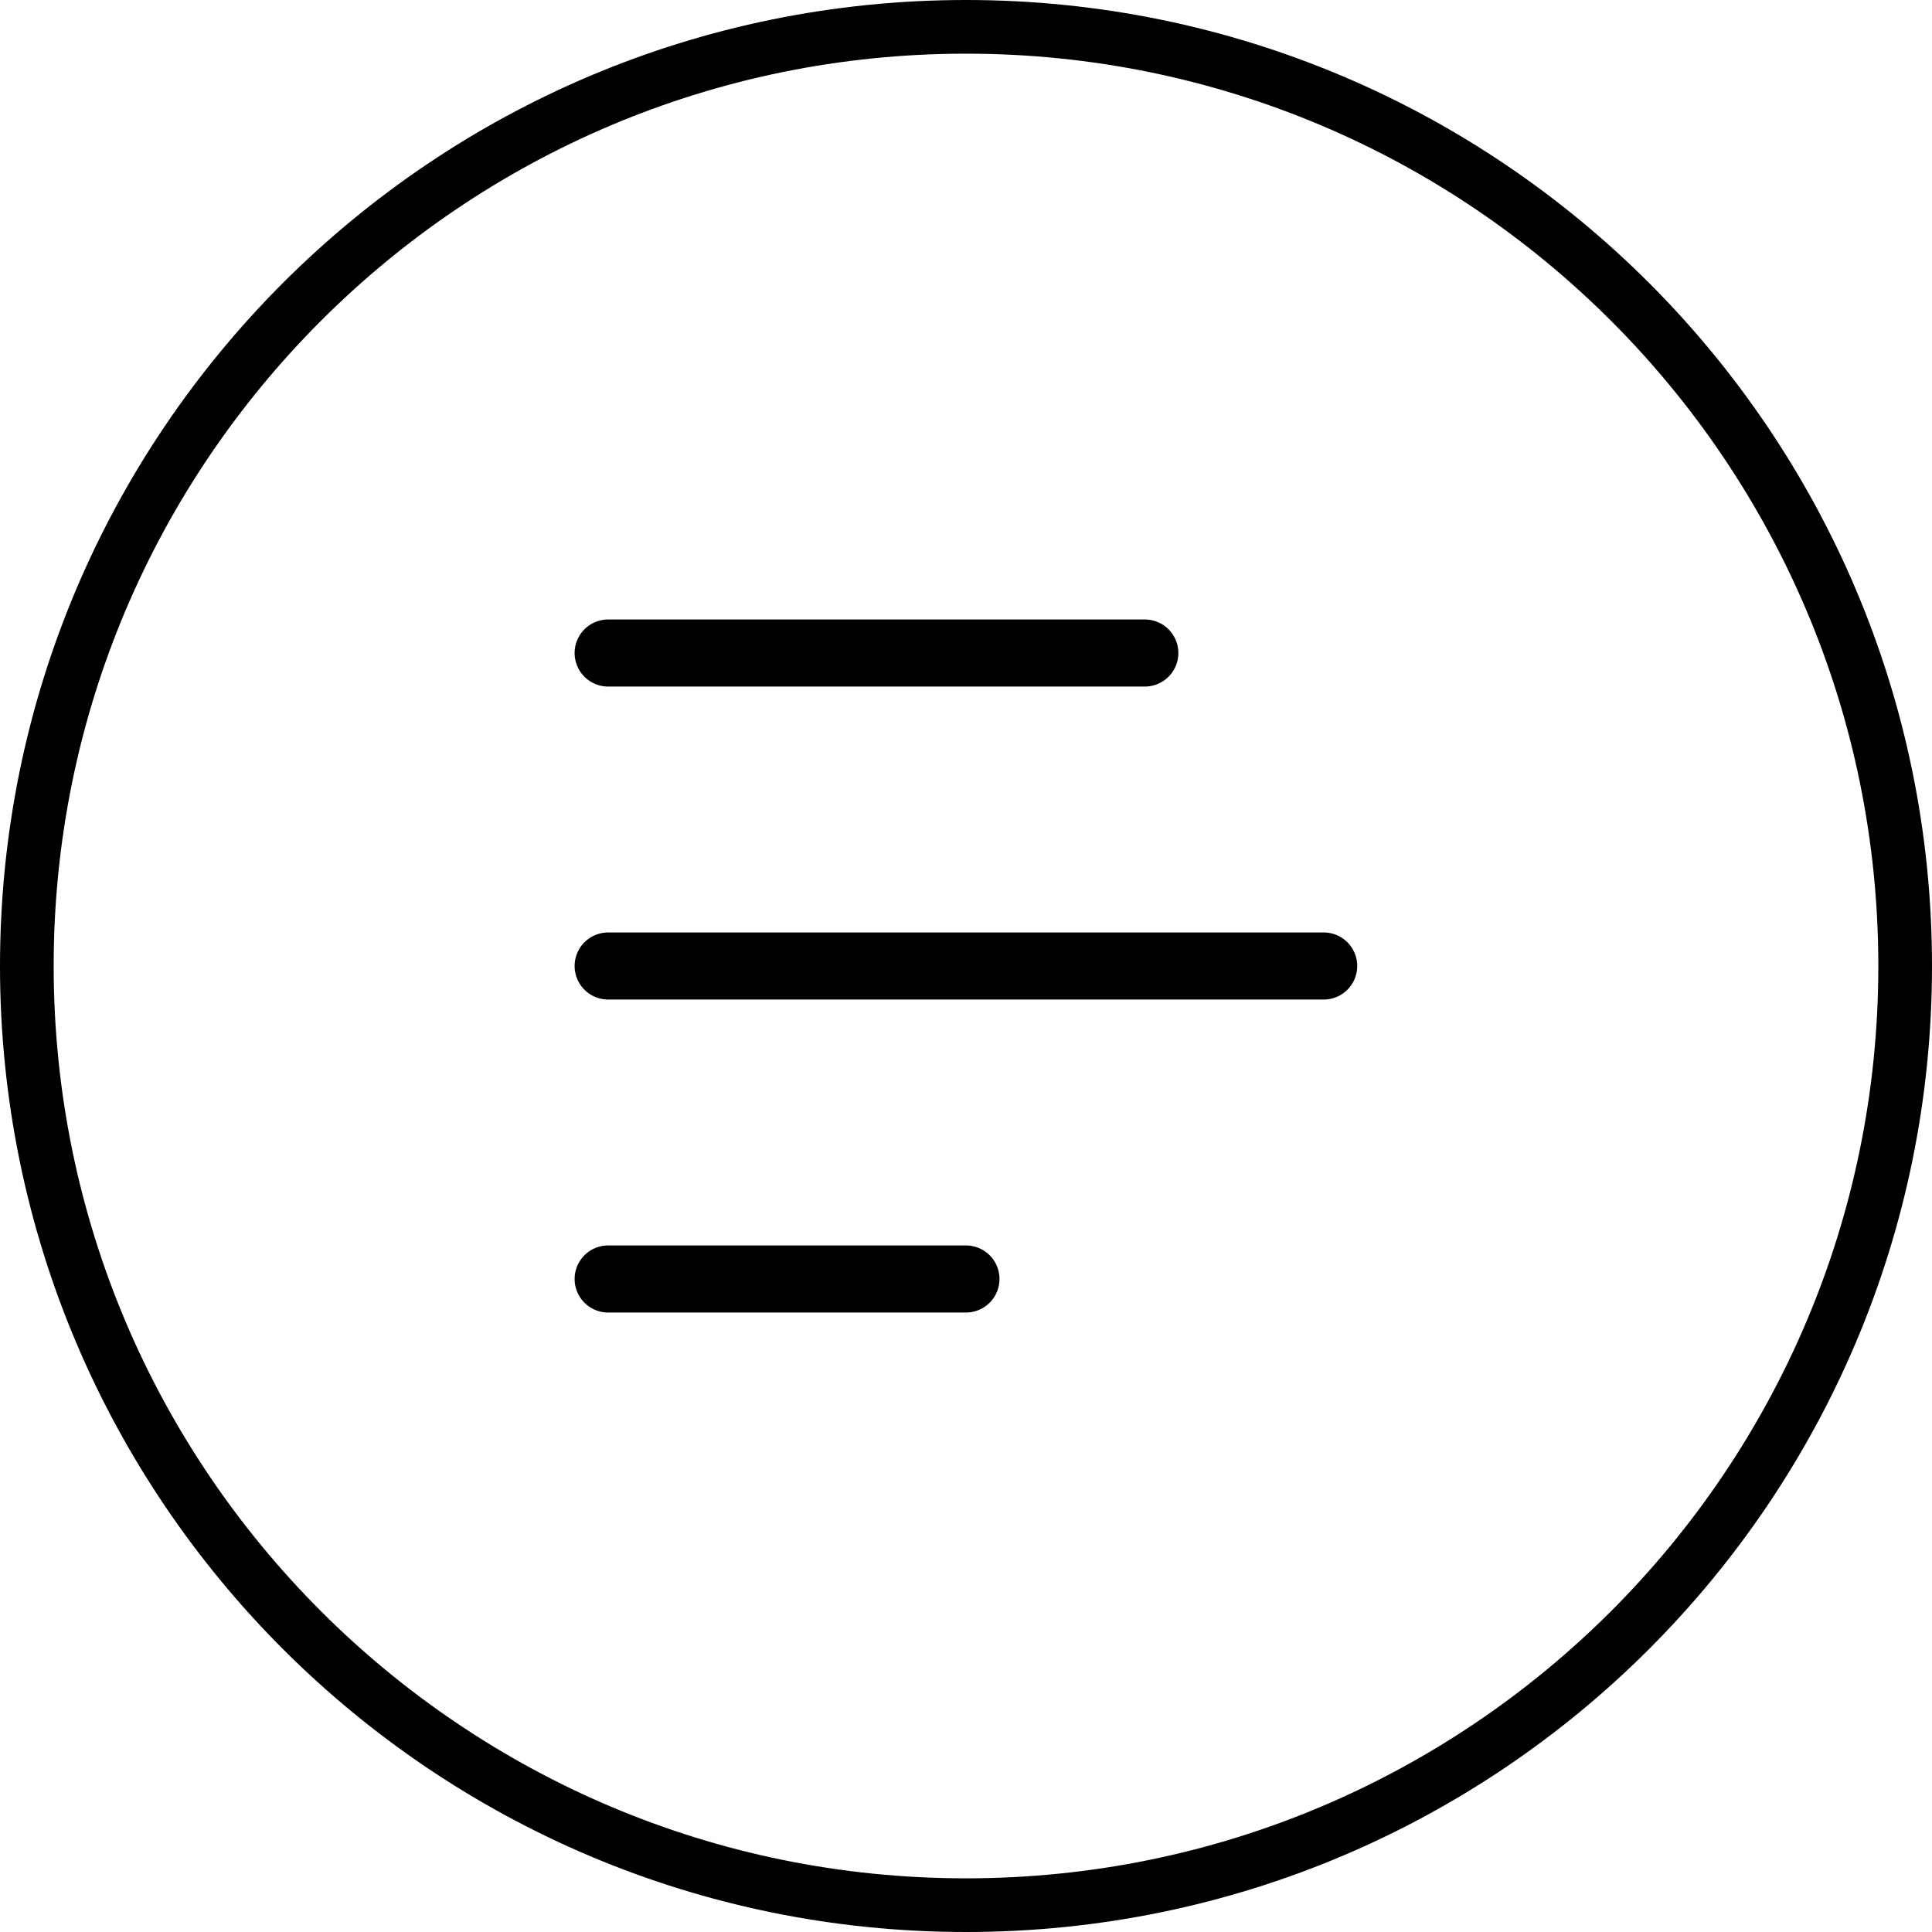
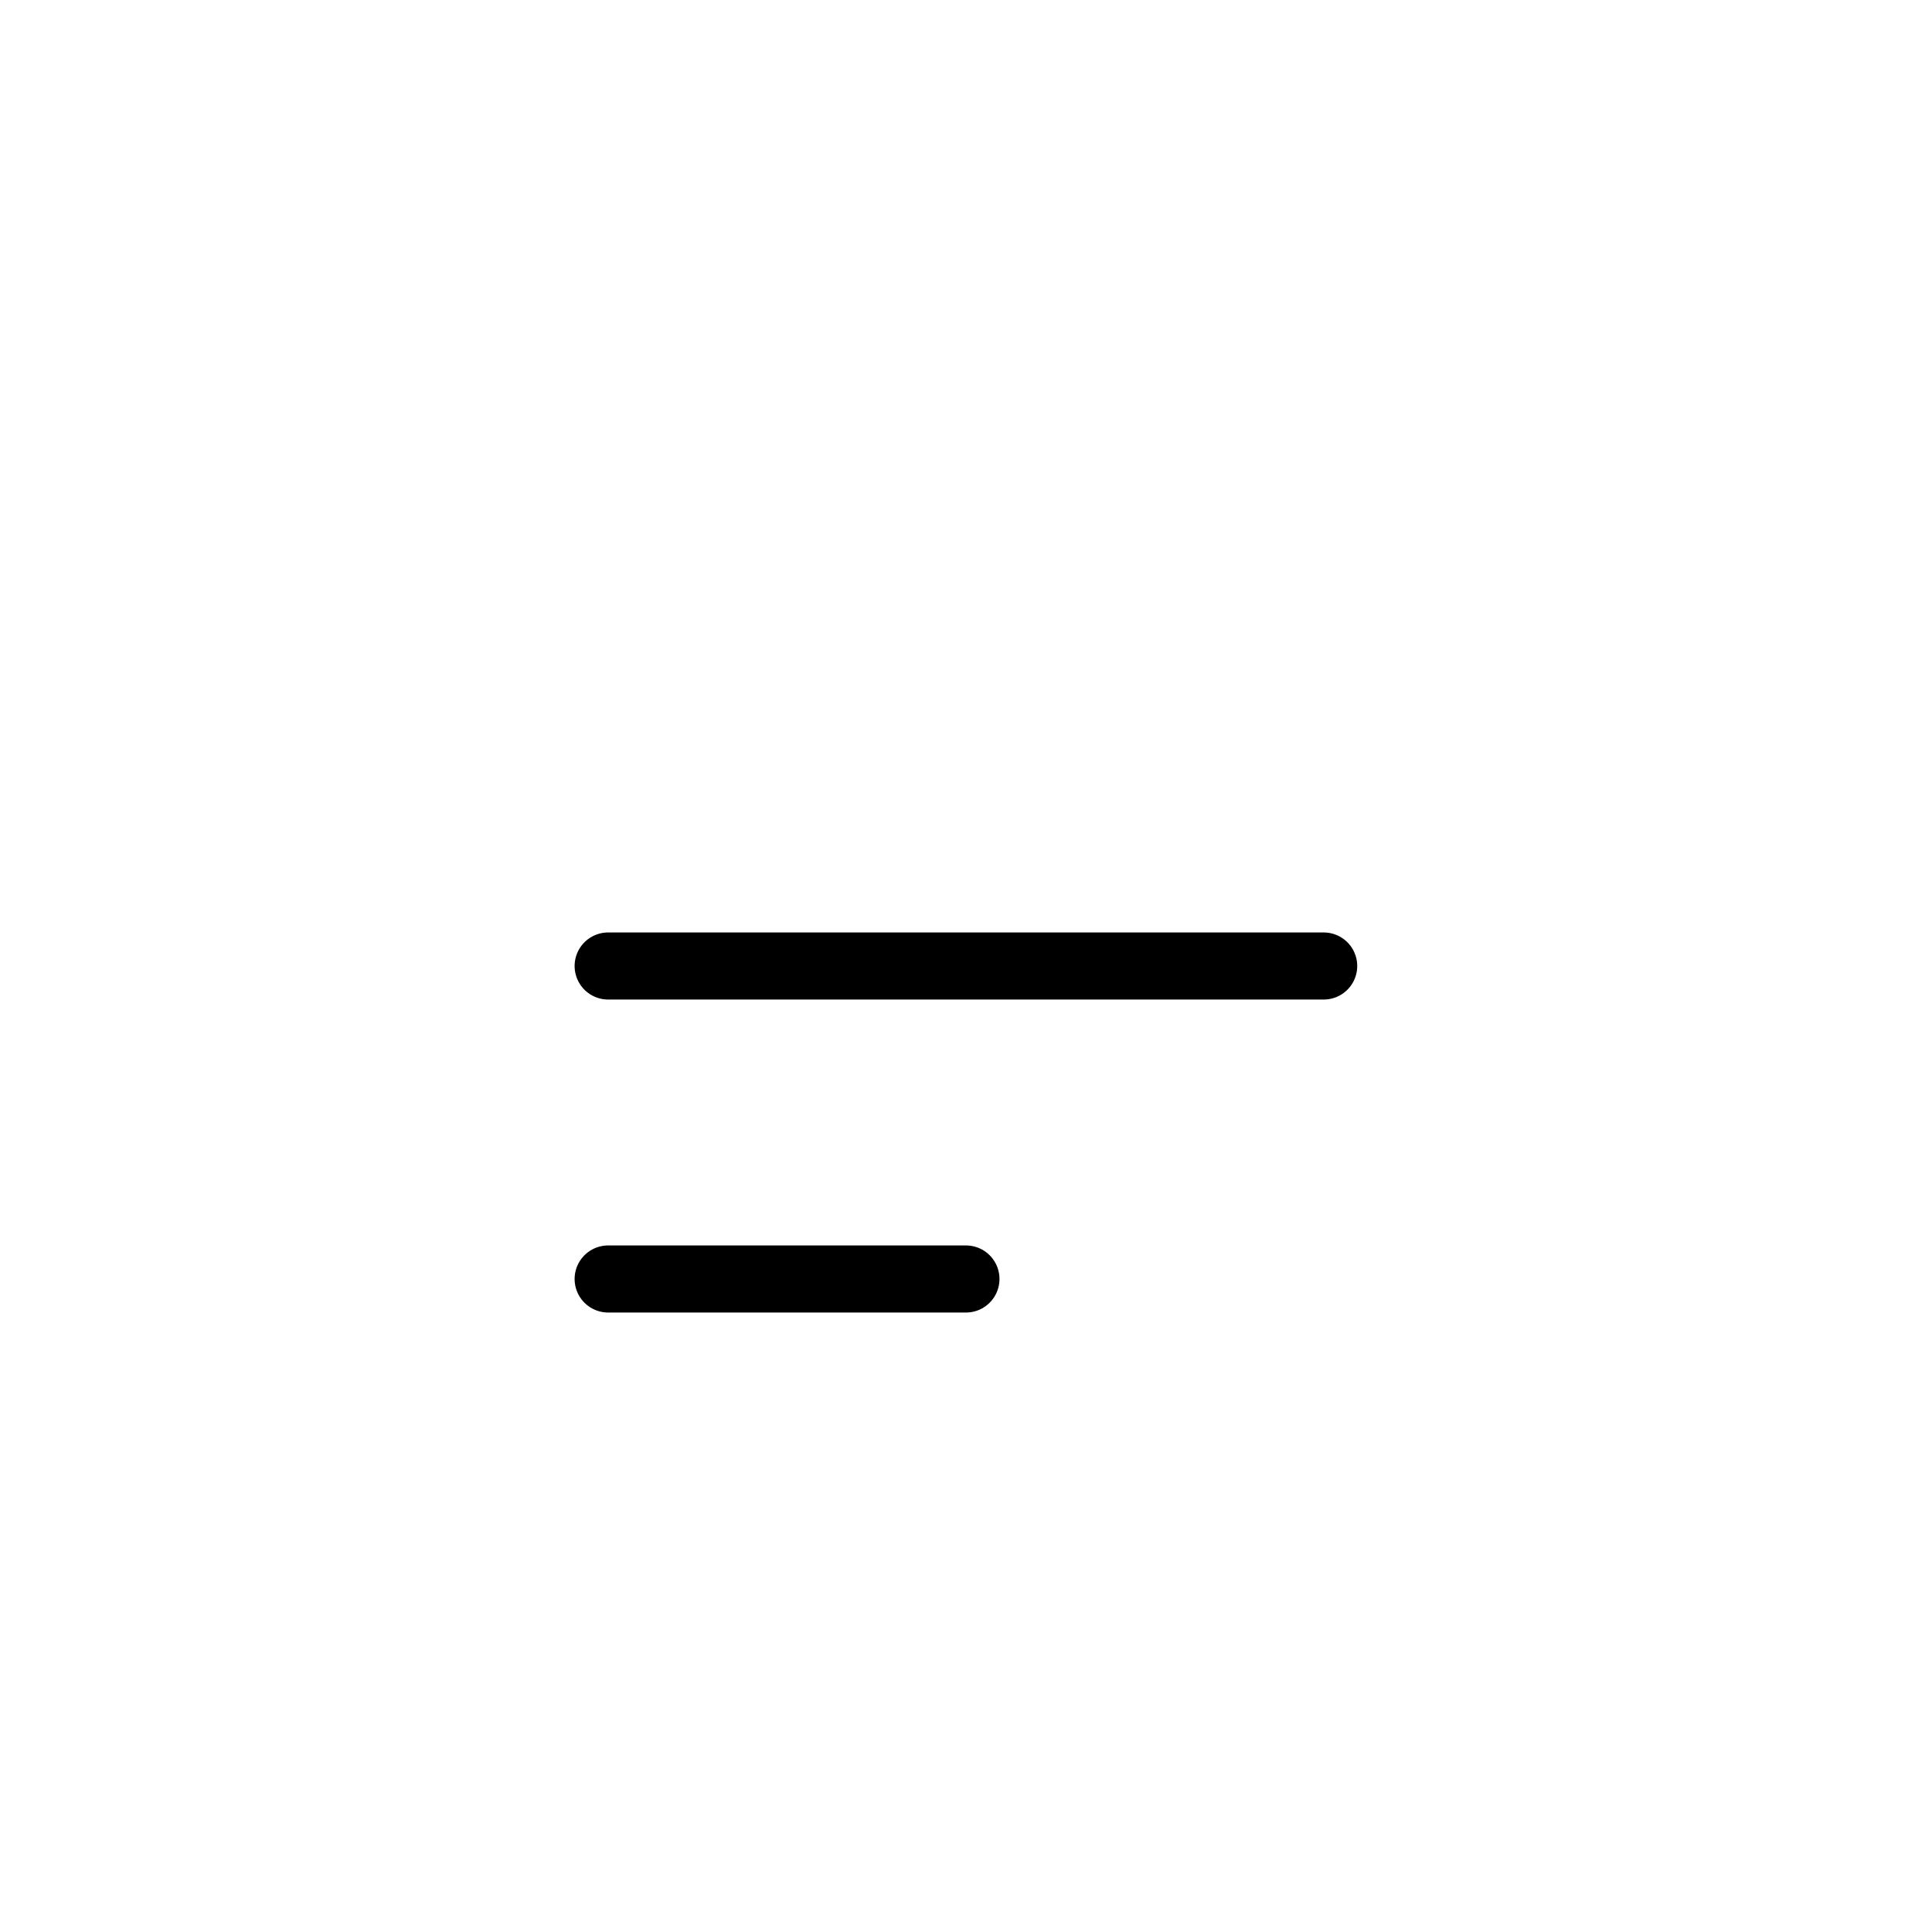
<svg xmlns="http://www.w3.org/2000/svg" width="36" height="36" viewBox="0 0 36 36" fill="none">
-   <path d="M18 0.5C27.665 0.5 35.5 8.335 35.5 18C35.5 27.665 27.665 35.5 18 35.5C8.335 35.5 0.5 27.665 0.5 18C0.5 8.335 8.335 0.5 18 0.5Z" stroke="#000000" />
-   <path d="M11.332 12.168H21.332" stroke="#000000" stroke-width="1.25" stroke-linecap="round" stroke-linejoin="round" />
  <path d="M11.332 18H24.665" stroke="#000000" stroke-width="1.25" stroke-linecap="round" stroke-linejoin="round" />
  <path d="M11.332 23.832H17.999" stroke="#000000" stroke-width="1.25" stroke-linecap="round" stroke-linejoin="round" />
</svg>